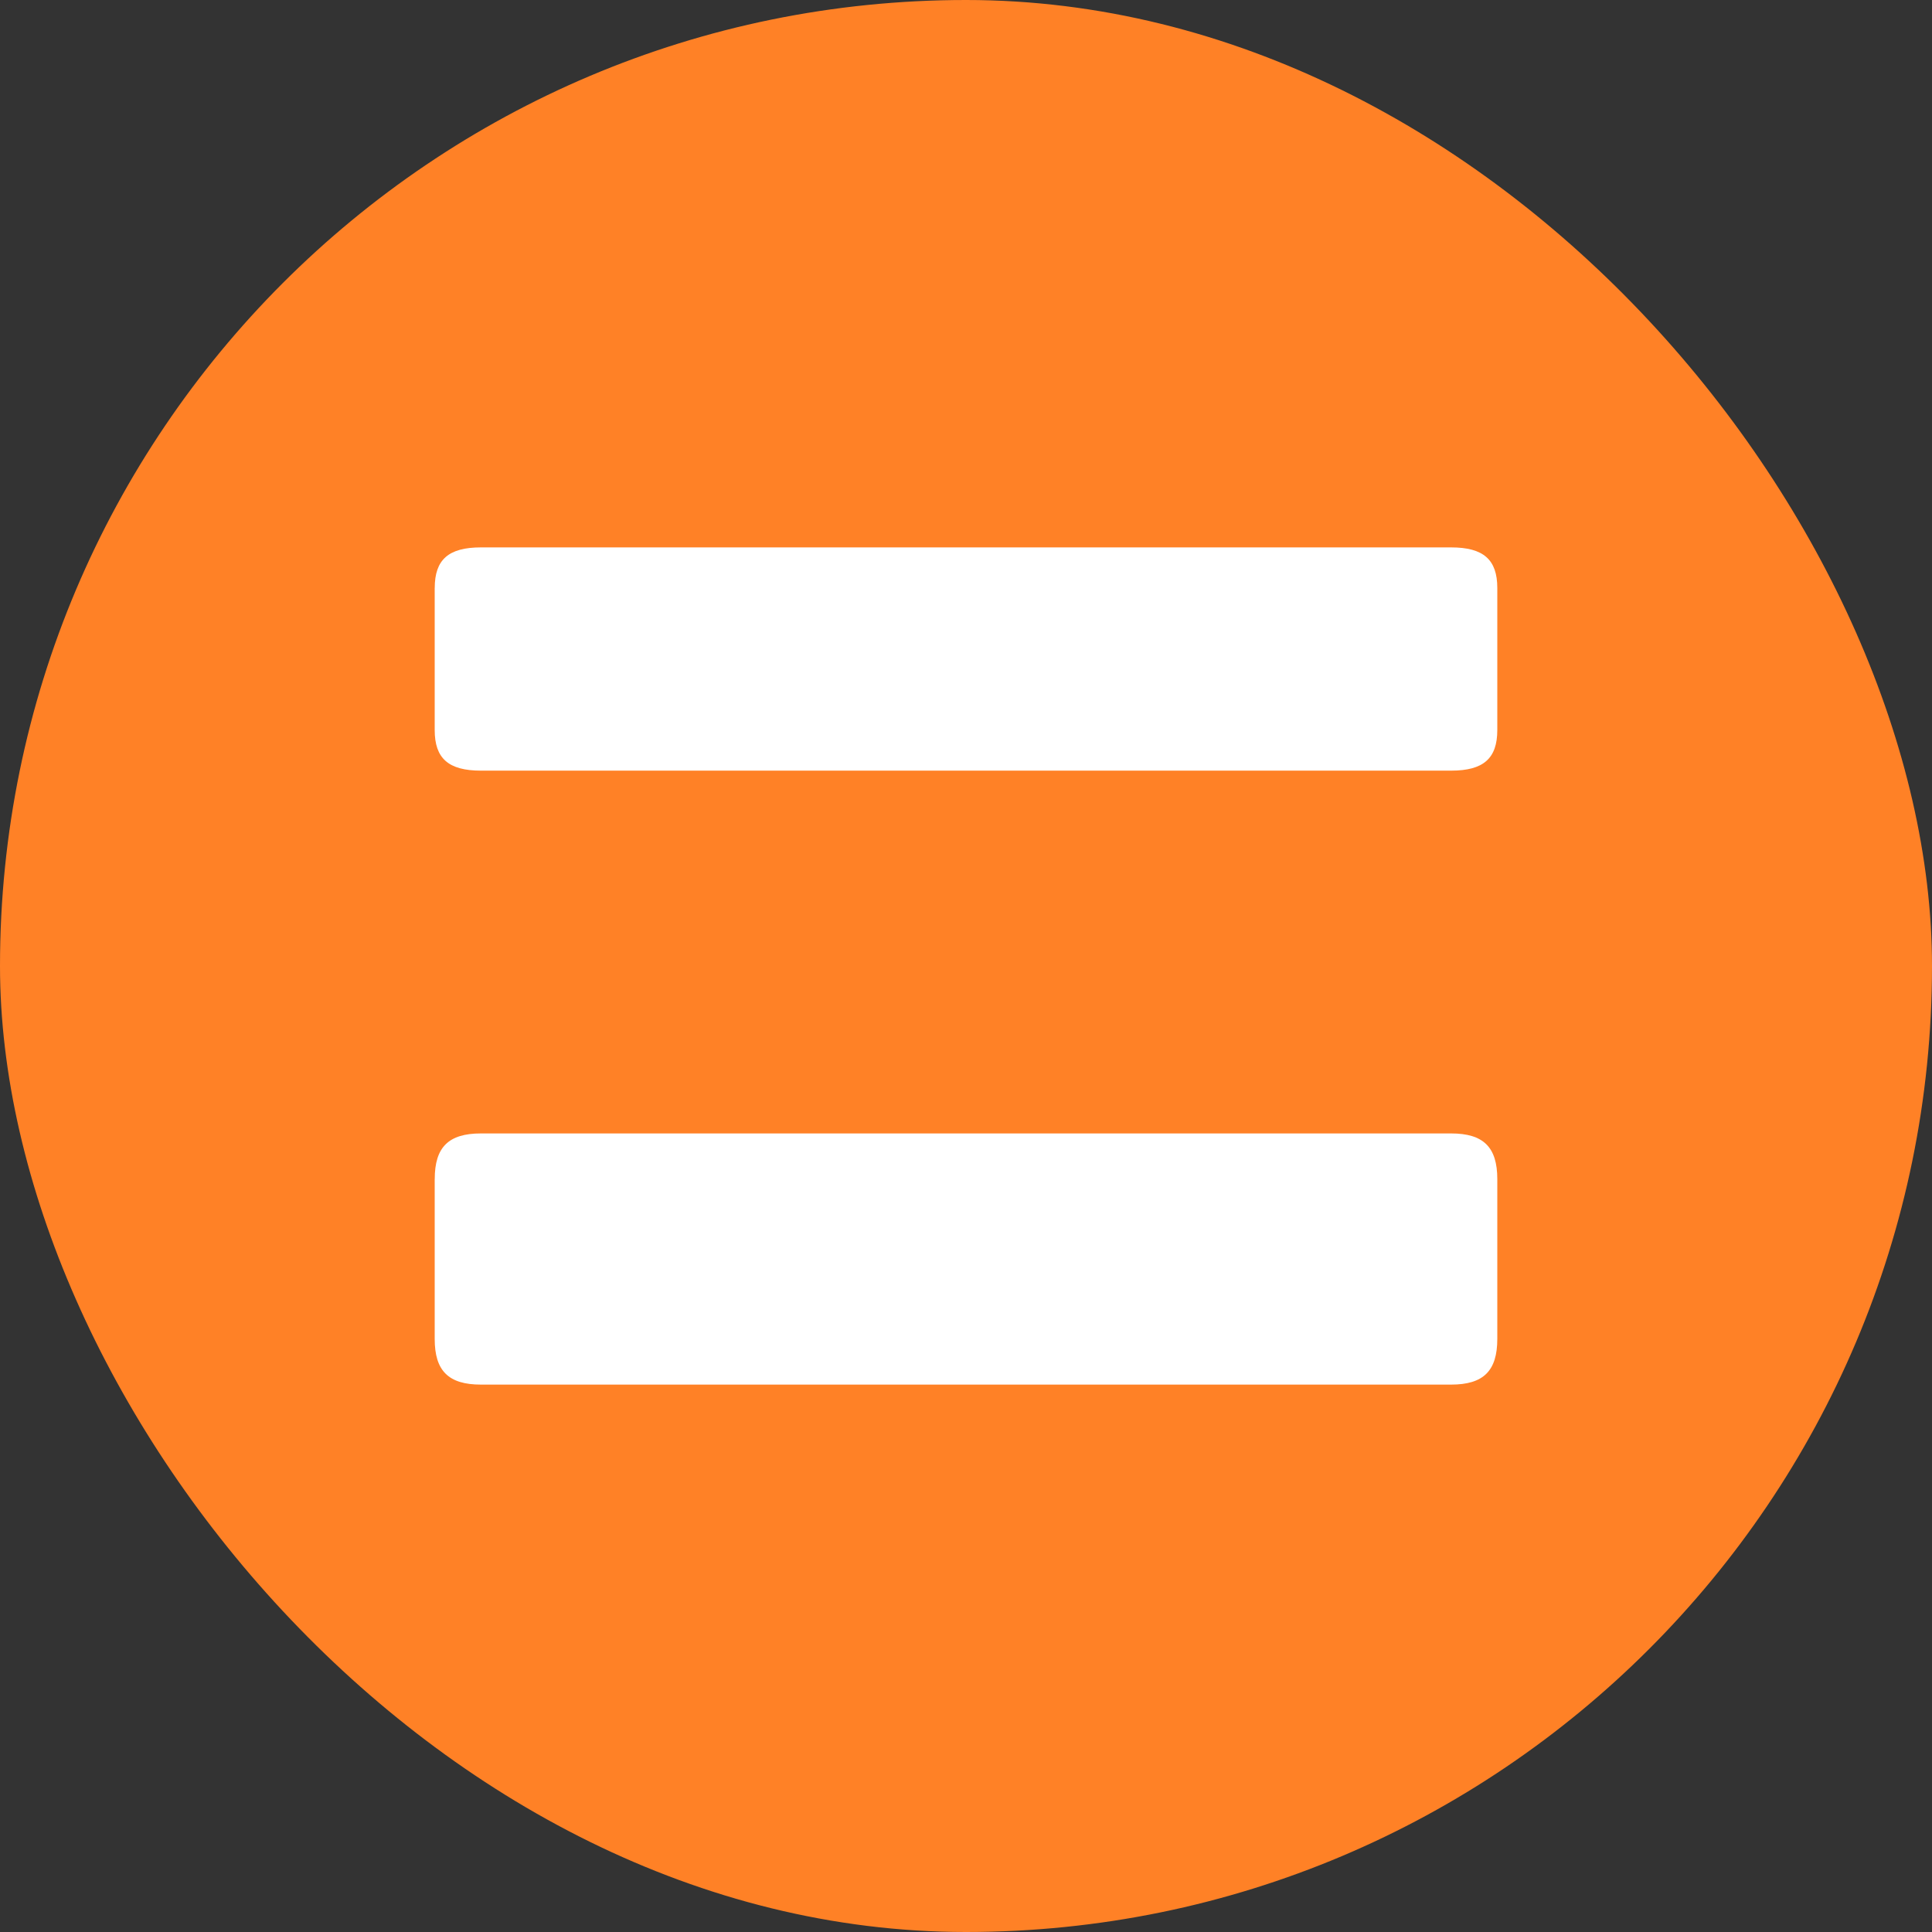
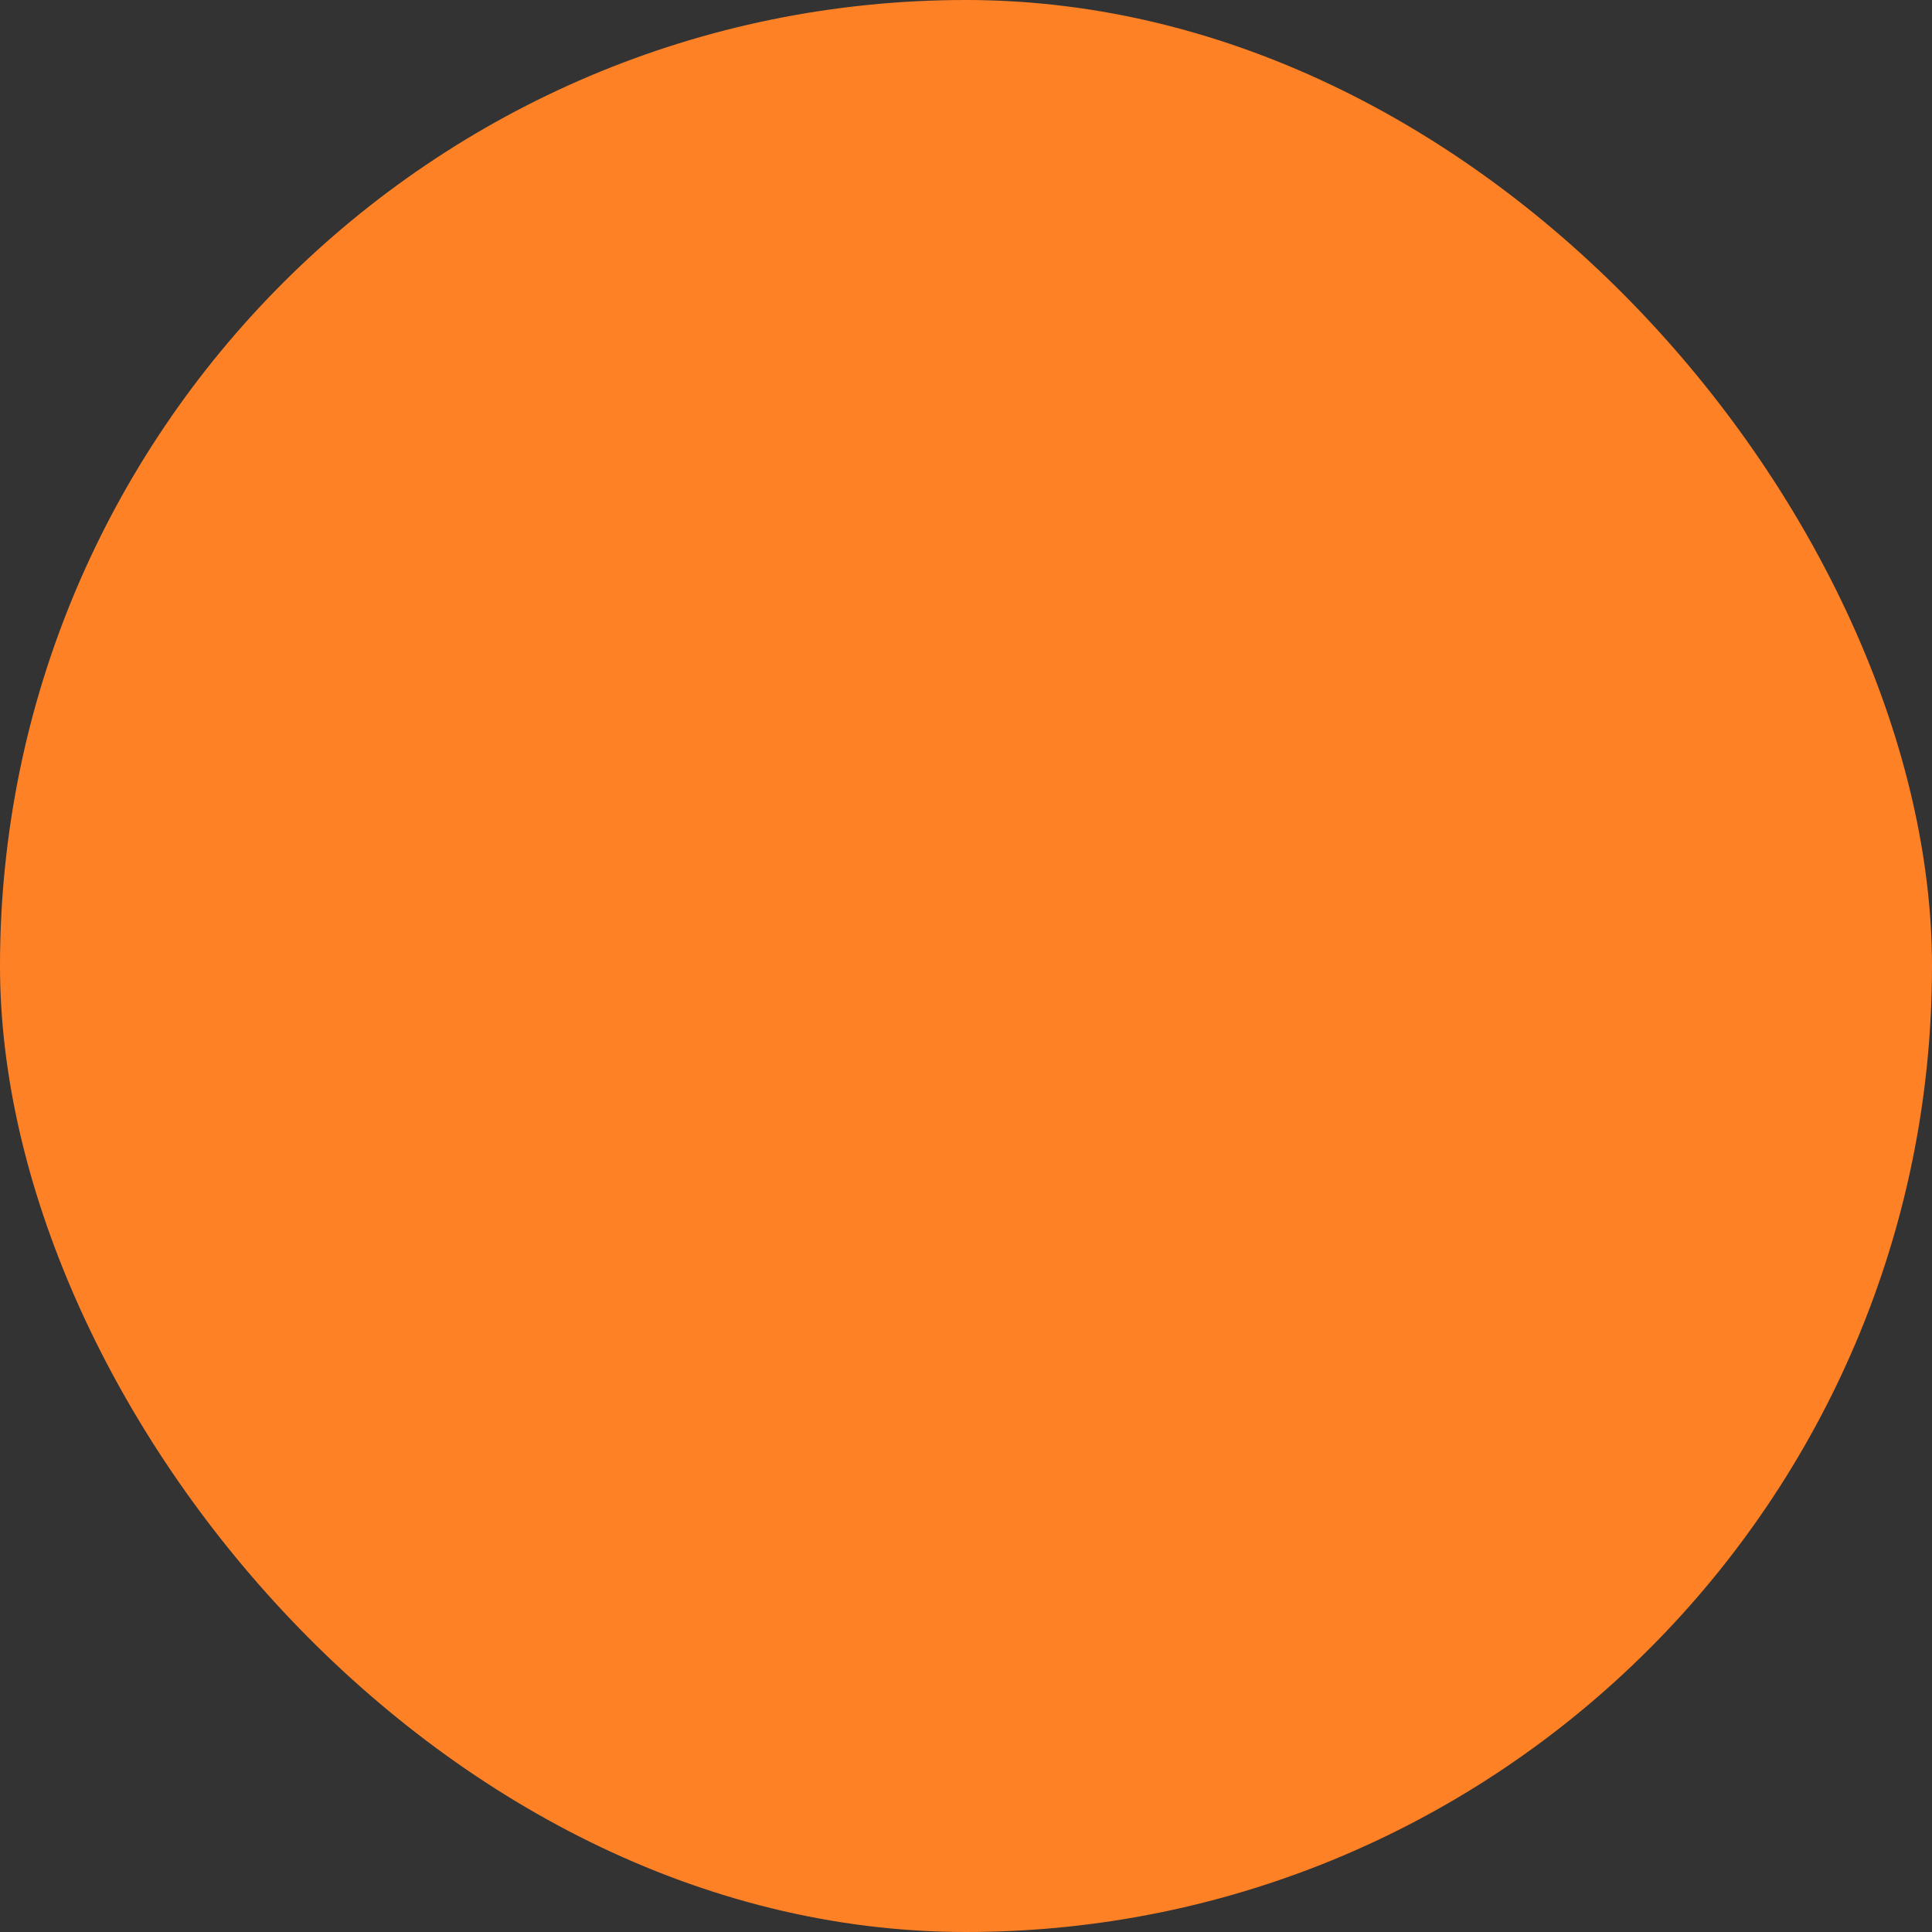
<svg xmlns="http://www.w3.org/2000/svg" width="60" height="60" viewBox="0 0 60 60" fill="none">
  <rect x="0" y="0" width="60" height="60" fill="#333333" stroke="none" />
  <rect width="60" height="60" rx="30" fill="#FF8126" />
-   <path d="M13.501 18.261C13.501 17.378 13.931 17 14.935 17H45.065C46.069 17 46.5 17.378 46.5 18.261V22.672C46.5 23.555 46.07 23.933 45.065 23.933H14.935C13.93 23.933 13.5 23.555 13.5 22.672V18.261H13.501Z" fill="white" />
-   <path d="M13.501 36.618C13.501 35.625 13.931 35.2 14.935 35.2H45.065C46.069 35.2 46.5 35.625 46.5 36.618V41.581C46.5 42.575 46.07 43 45.065 43H14.935C13.93 43 13.5 42.575 13.5 41.581V36.618H13.501Z" fill="white" />
</svg>